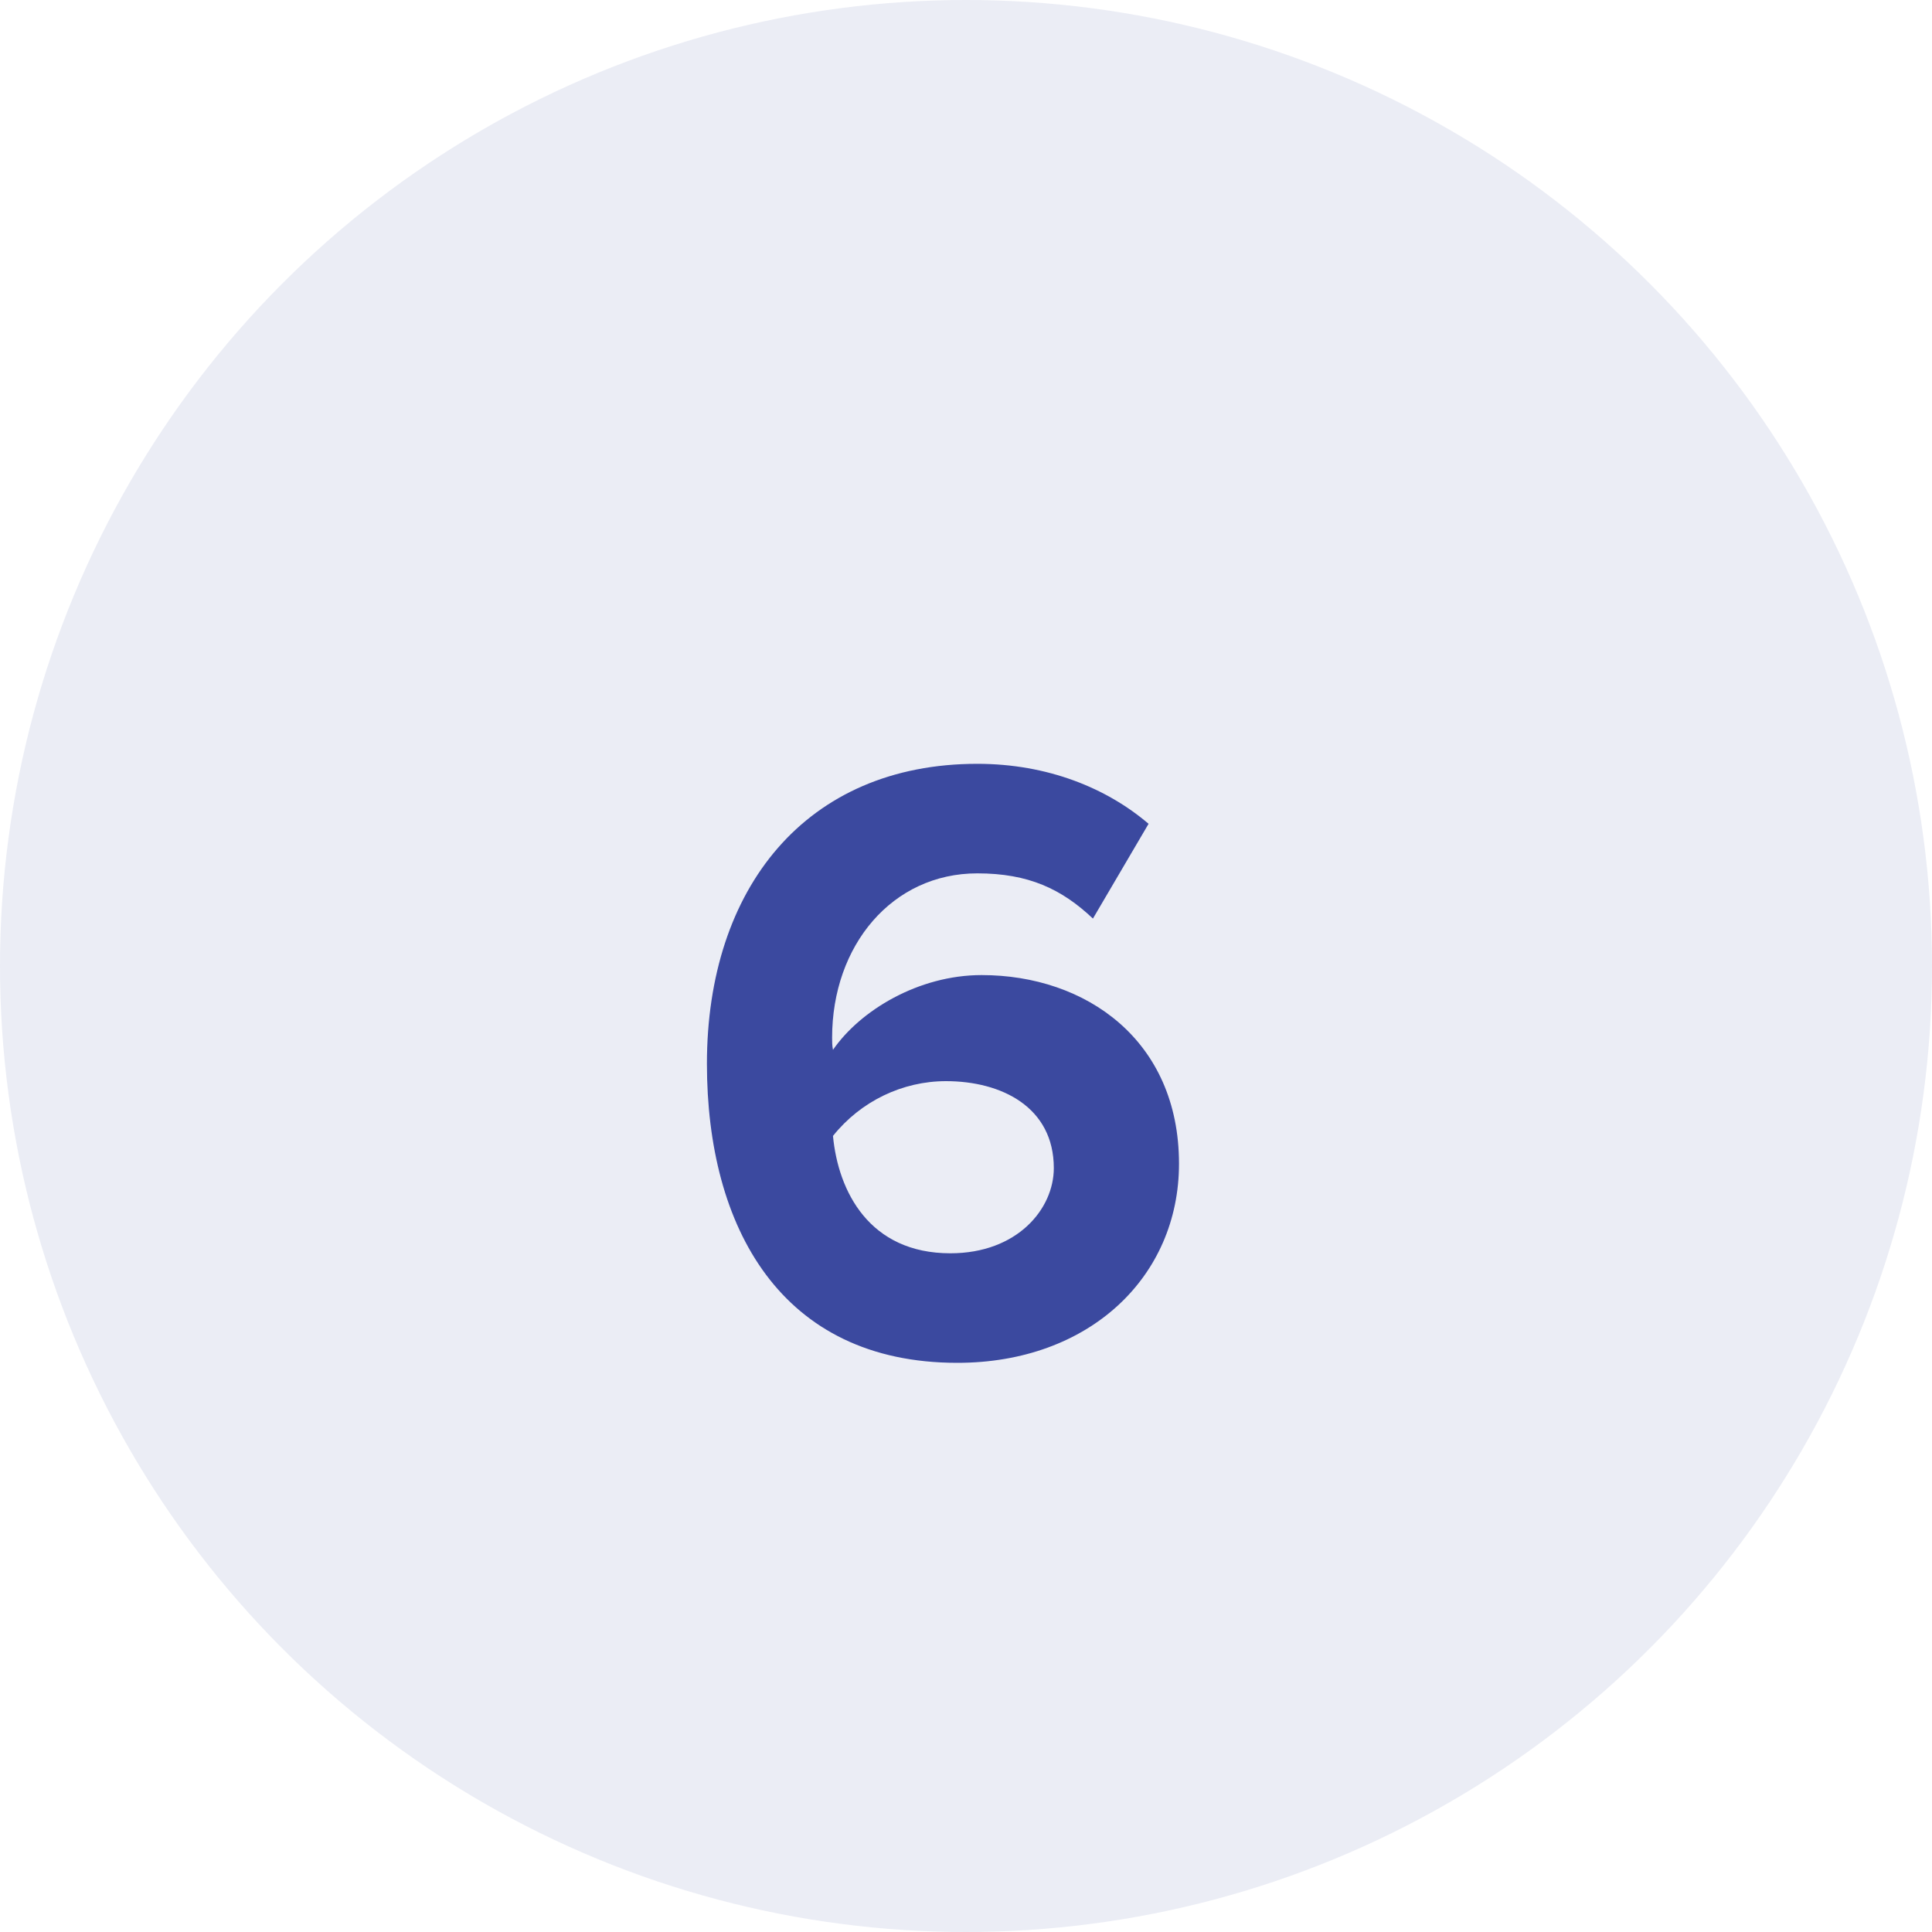
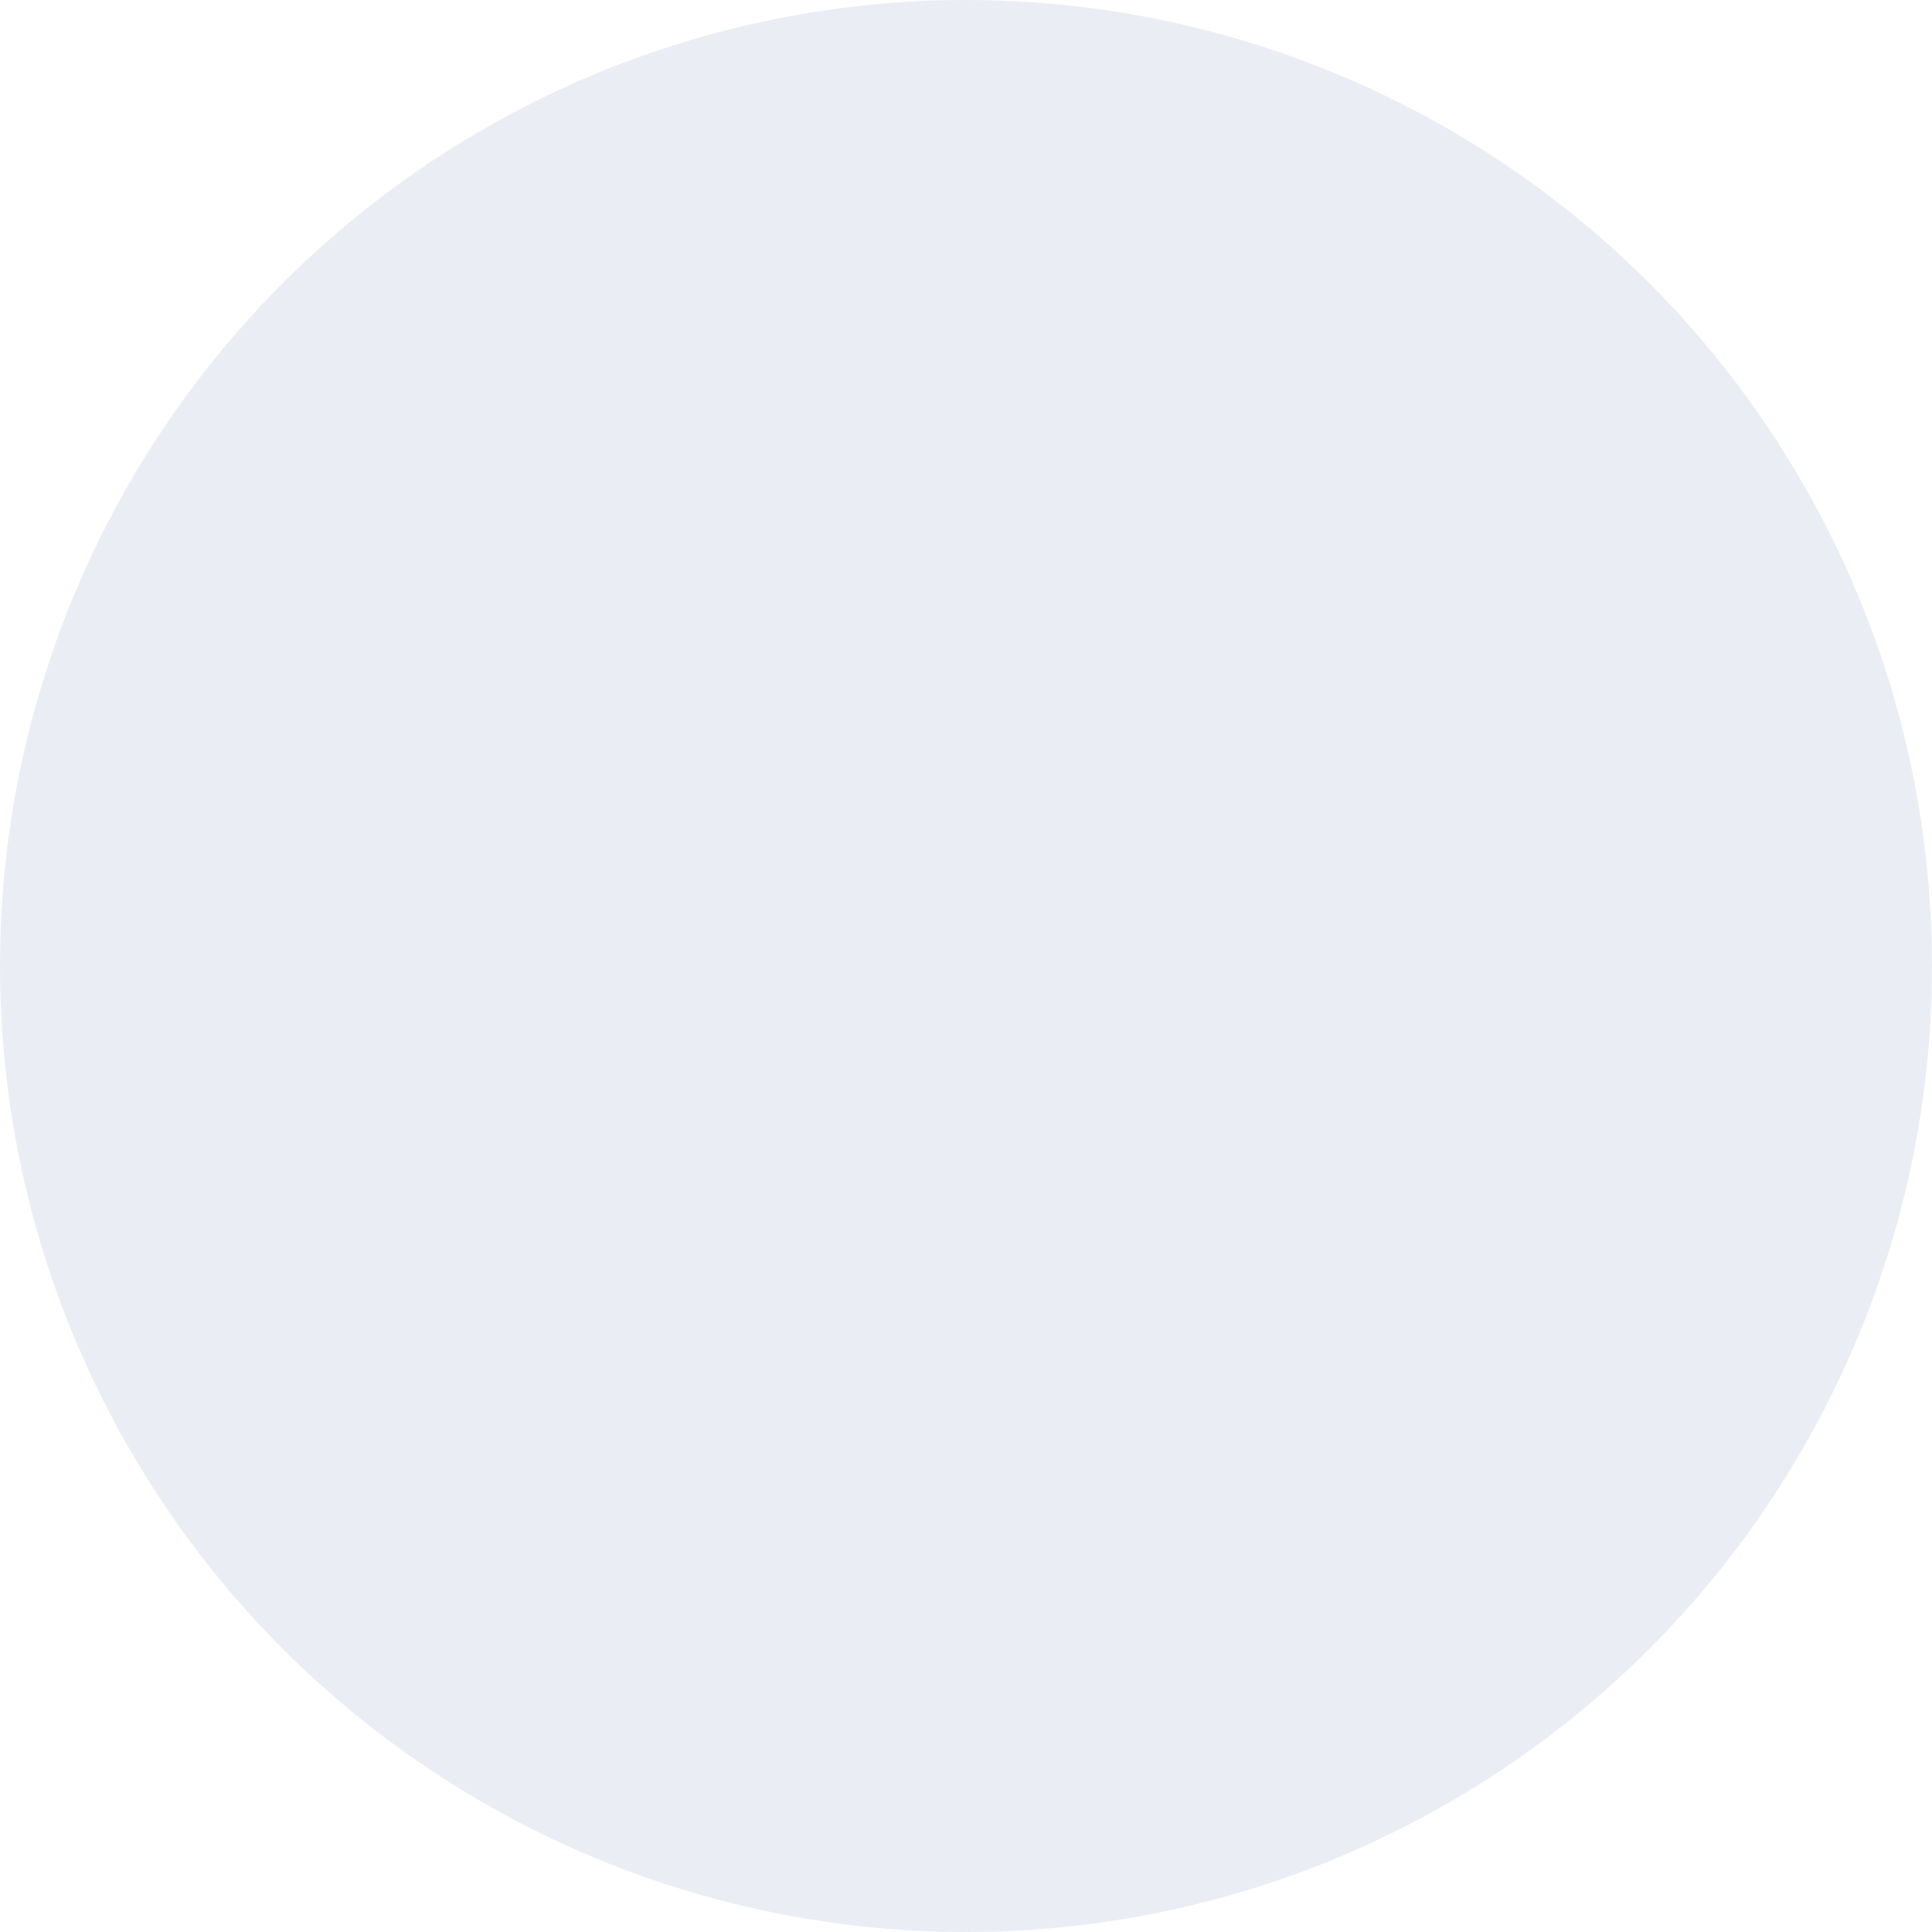
<svg xmlns="http://www.w3.org/2000/svg" width="40" height="40" viewBox="0 0 40 40" fill="none">
  <circle opacity="0.1" cx="20" cy="20" r="20" fill="#3B499F" />
-   <path d="M19.82 28.216C16.166 28.216 14.636 25.408 14.636 22.024C14.636 18.388 16.688 15.814 20.234 15.814C21.692 15.814 22.916 16.318 23.78 17.056L22.628 19.018C21.98 18.406 21.296 18.082 20.234 18.082C18.47 18.082 17.228 19.576 17.228 21.484C17.228 21.574 17.228 21.646 17.246 21.736C17.804 20.926 19.01 20.188 20.324 20.188C22.484 20.188 24.41 21.538 24.41 24.094C24.41 26.434 22.556 28.216 19.82 28.216ZM19.676 25.948C21.062 25.948 21.818 25.03 21.818 24.184C21.818 22.924 20.738 22.384 19.586 22.384C18.686 22.384 17.822 22.798 17.246 23.518C17.354 24.67 18.002 25.948 19.676 25.948Z" fill="#3B499F" />
</svg>